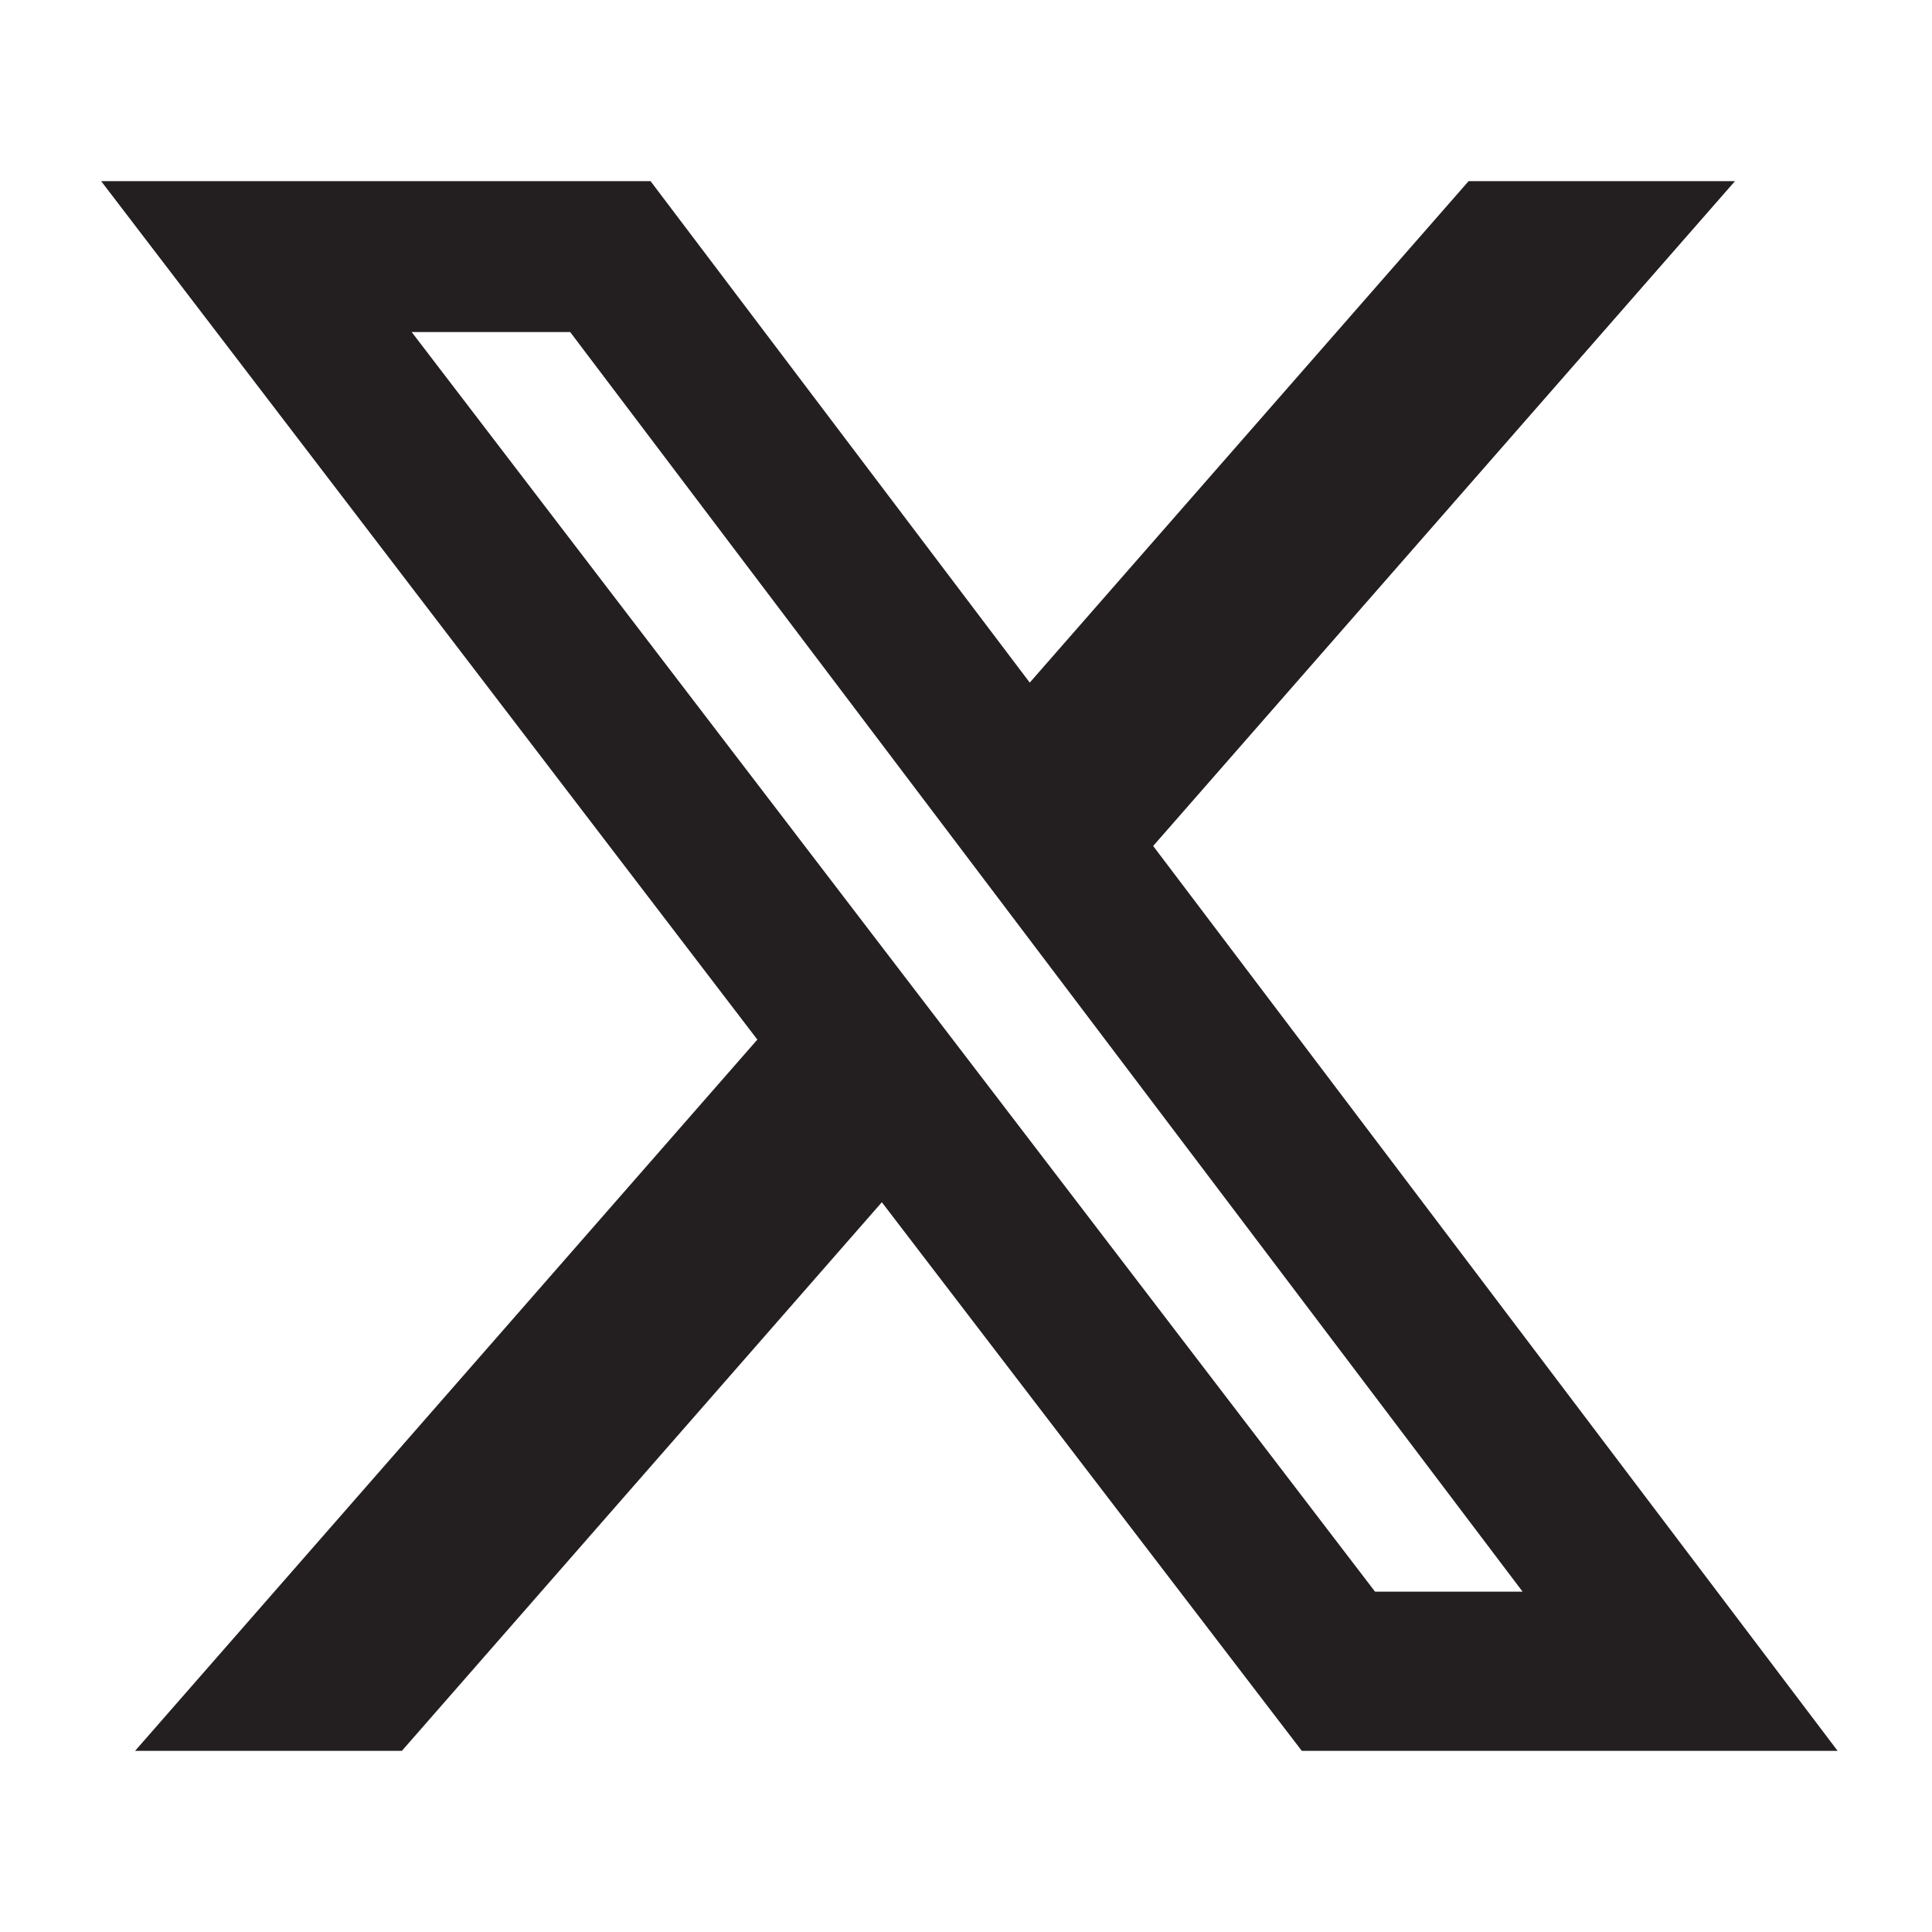
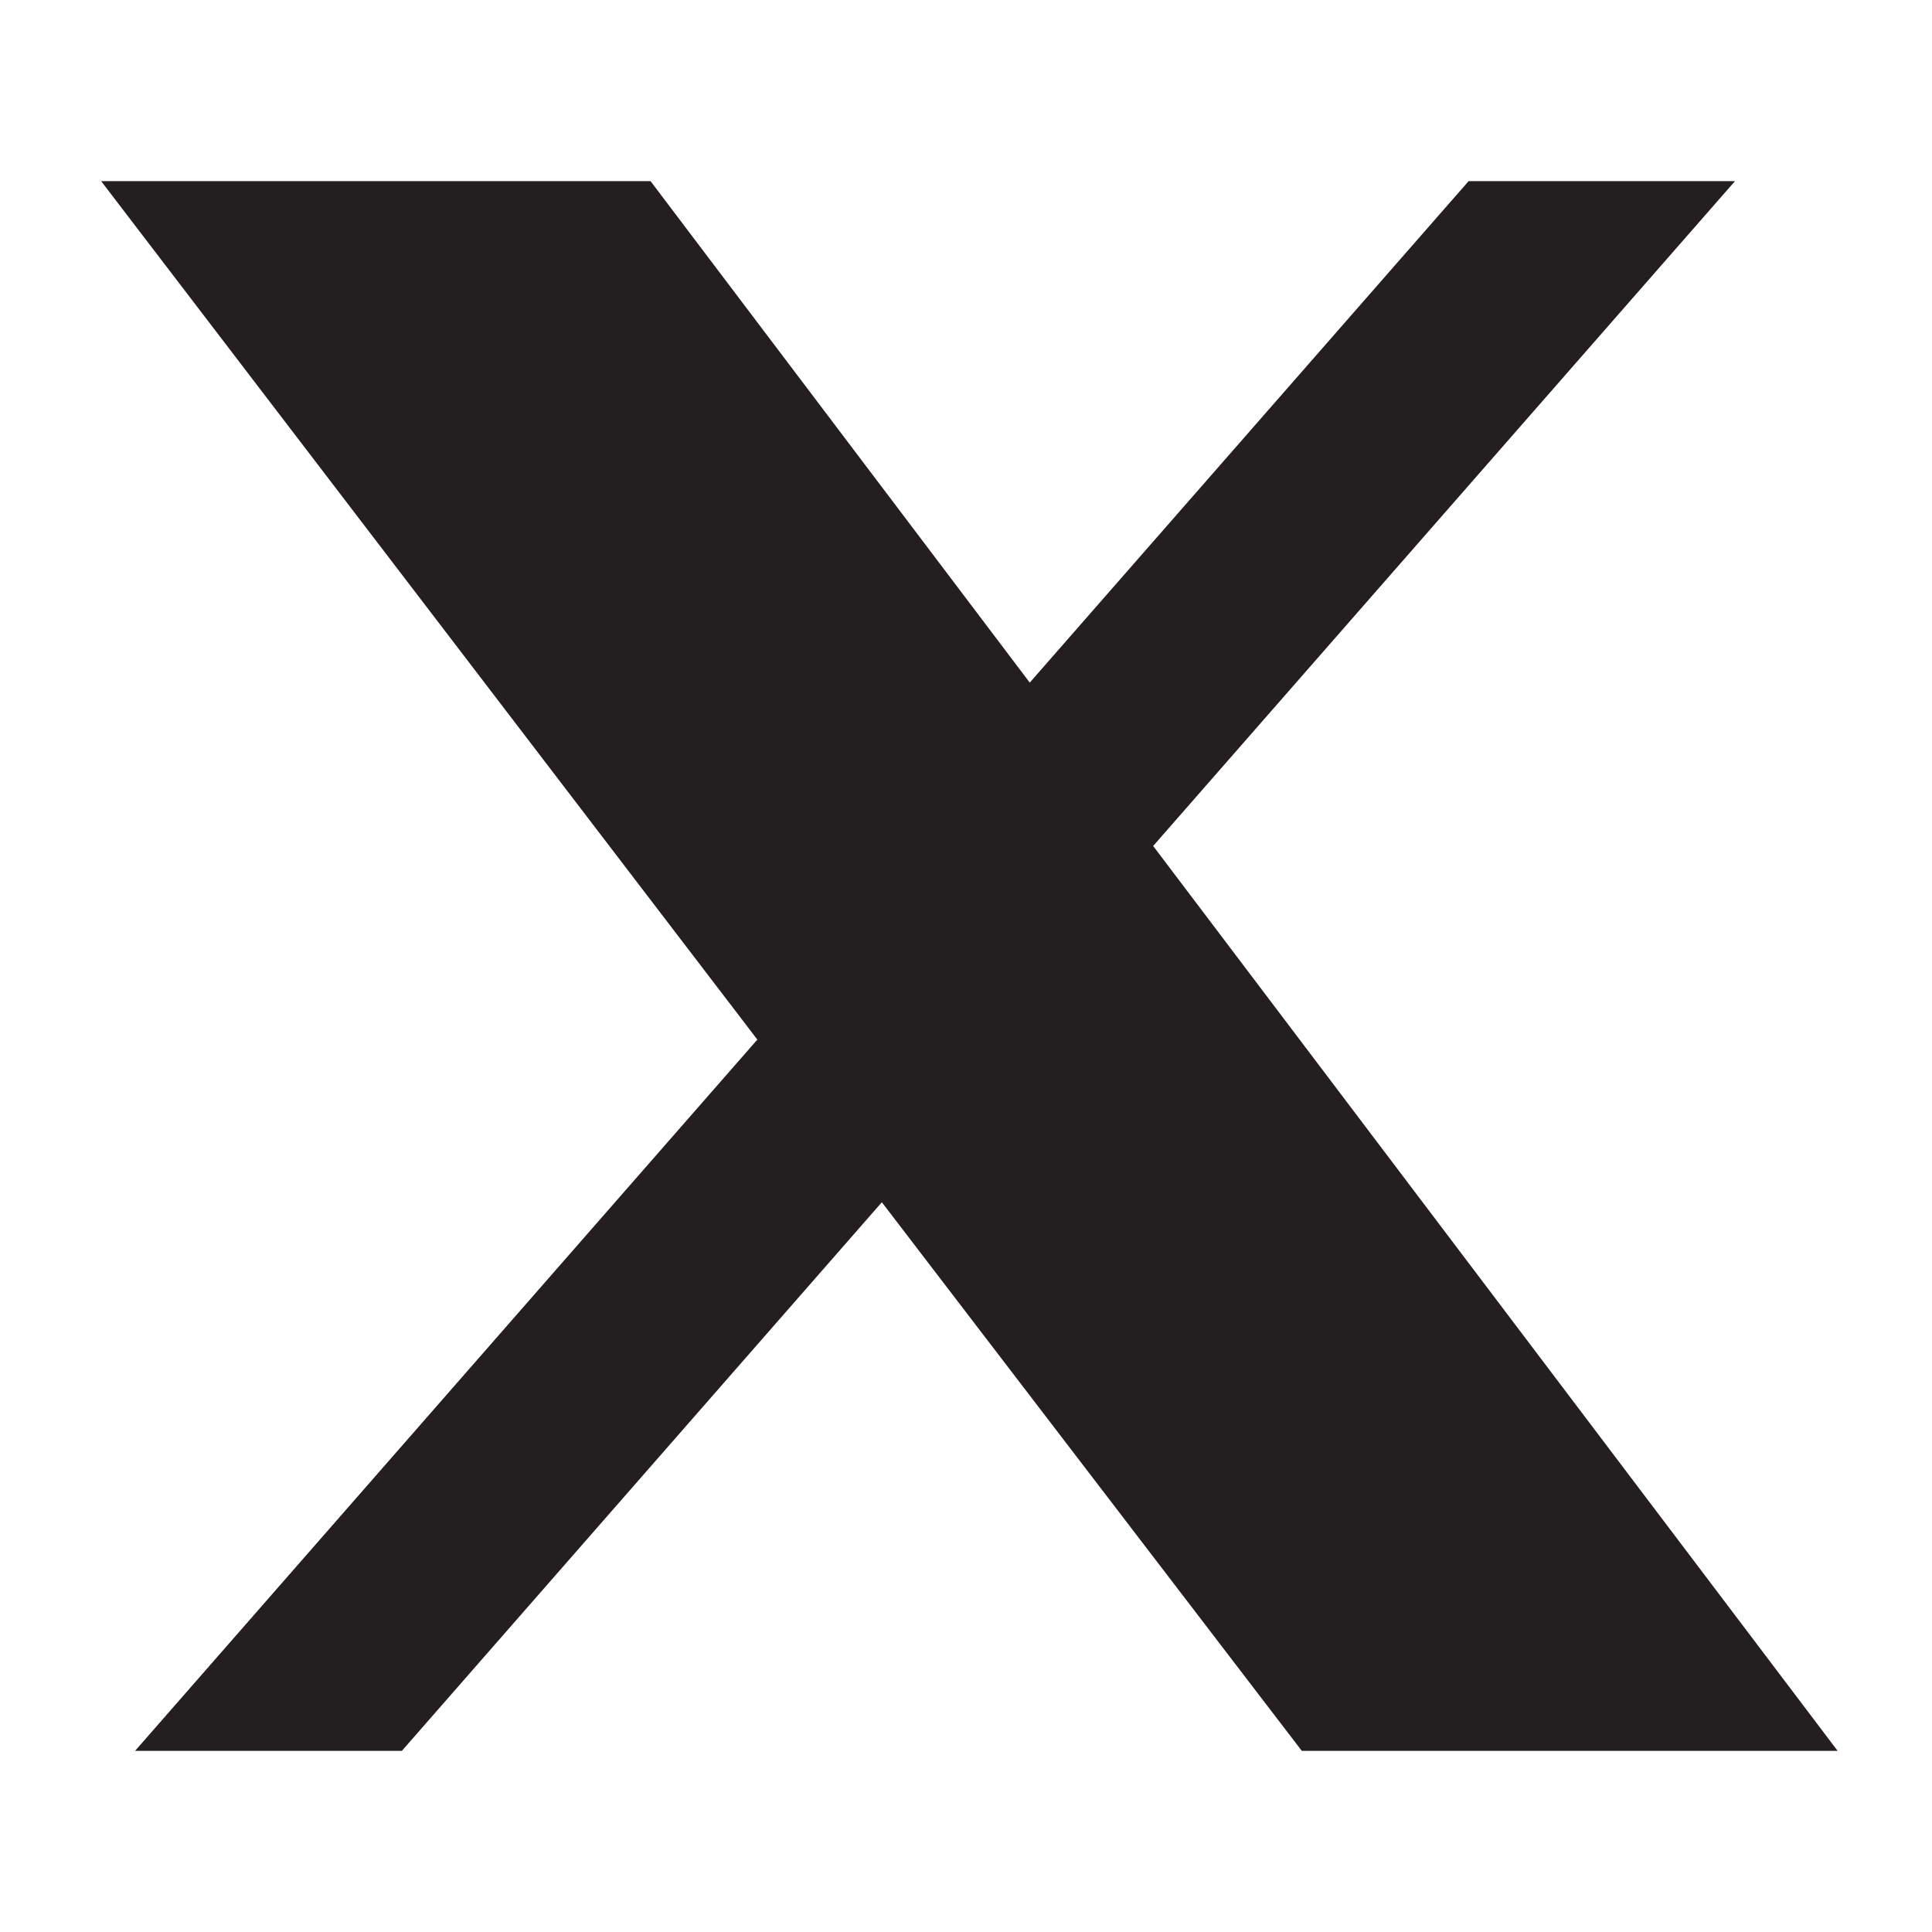
<svg xmlns="http://www.w3.org/2000/svg" width="32" height="32" viewBox="0 0 32 32" fill="none">
-   <path d="M24.325 3H28.737L19.1 14.012L30.437 29H21.562L14.606 19.913L6.656 29H2.237L12.544 17.219L1.675 3H10.775L17.056 11.306L24.325 3ZM22.775 26.363H25.219L9.444 5.5H6.819L22.775 26.363Z" fill="#231F20" />
+   <path d="M24.325 3H28.737L19.1 14.012L30.437 29H21.562L14.606 19.913L6.656 29H2.237L12.544 17.219L1.675 3H10.775L17.056 11.306L24.325 3ZM22.775 26.363H25.219H6.819L22.775 26.363Z" fill="#231F20" />
</svg>